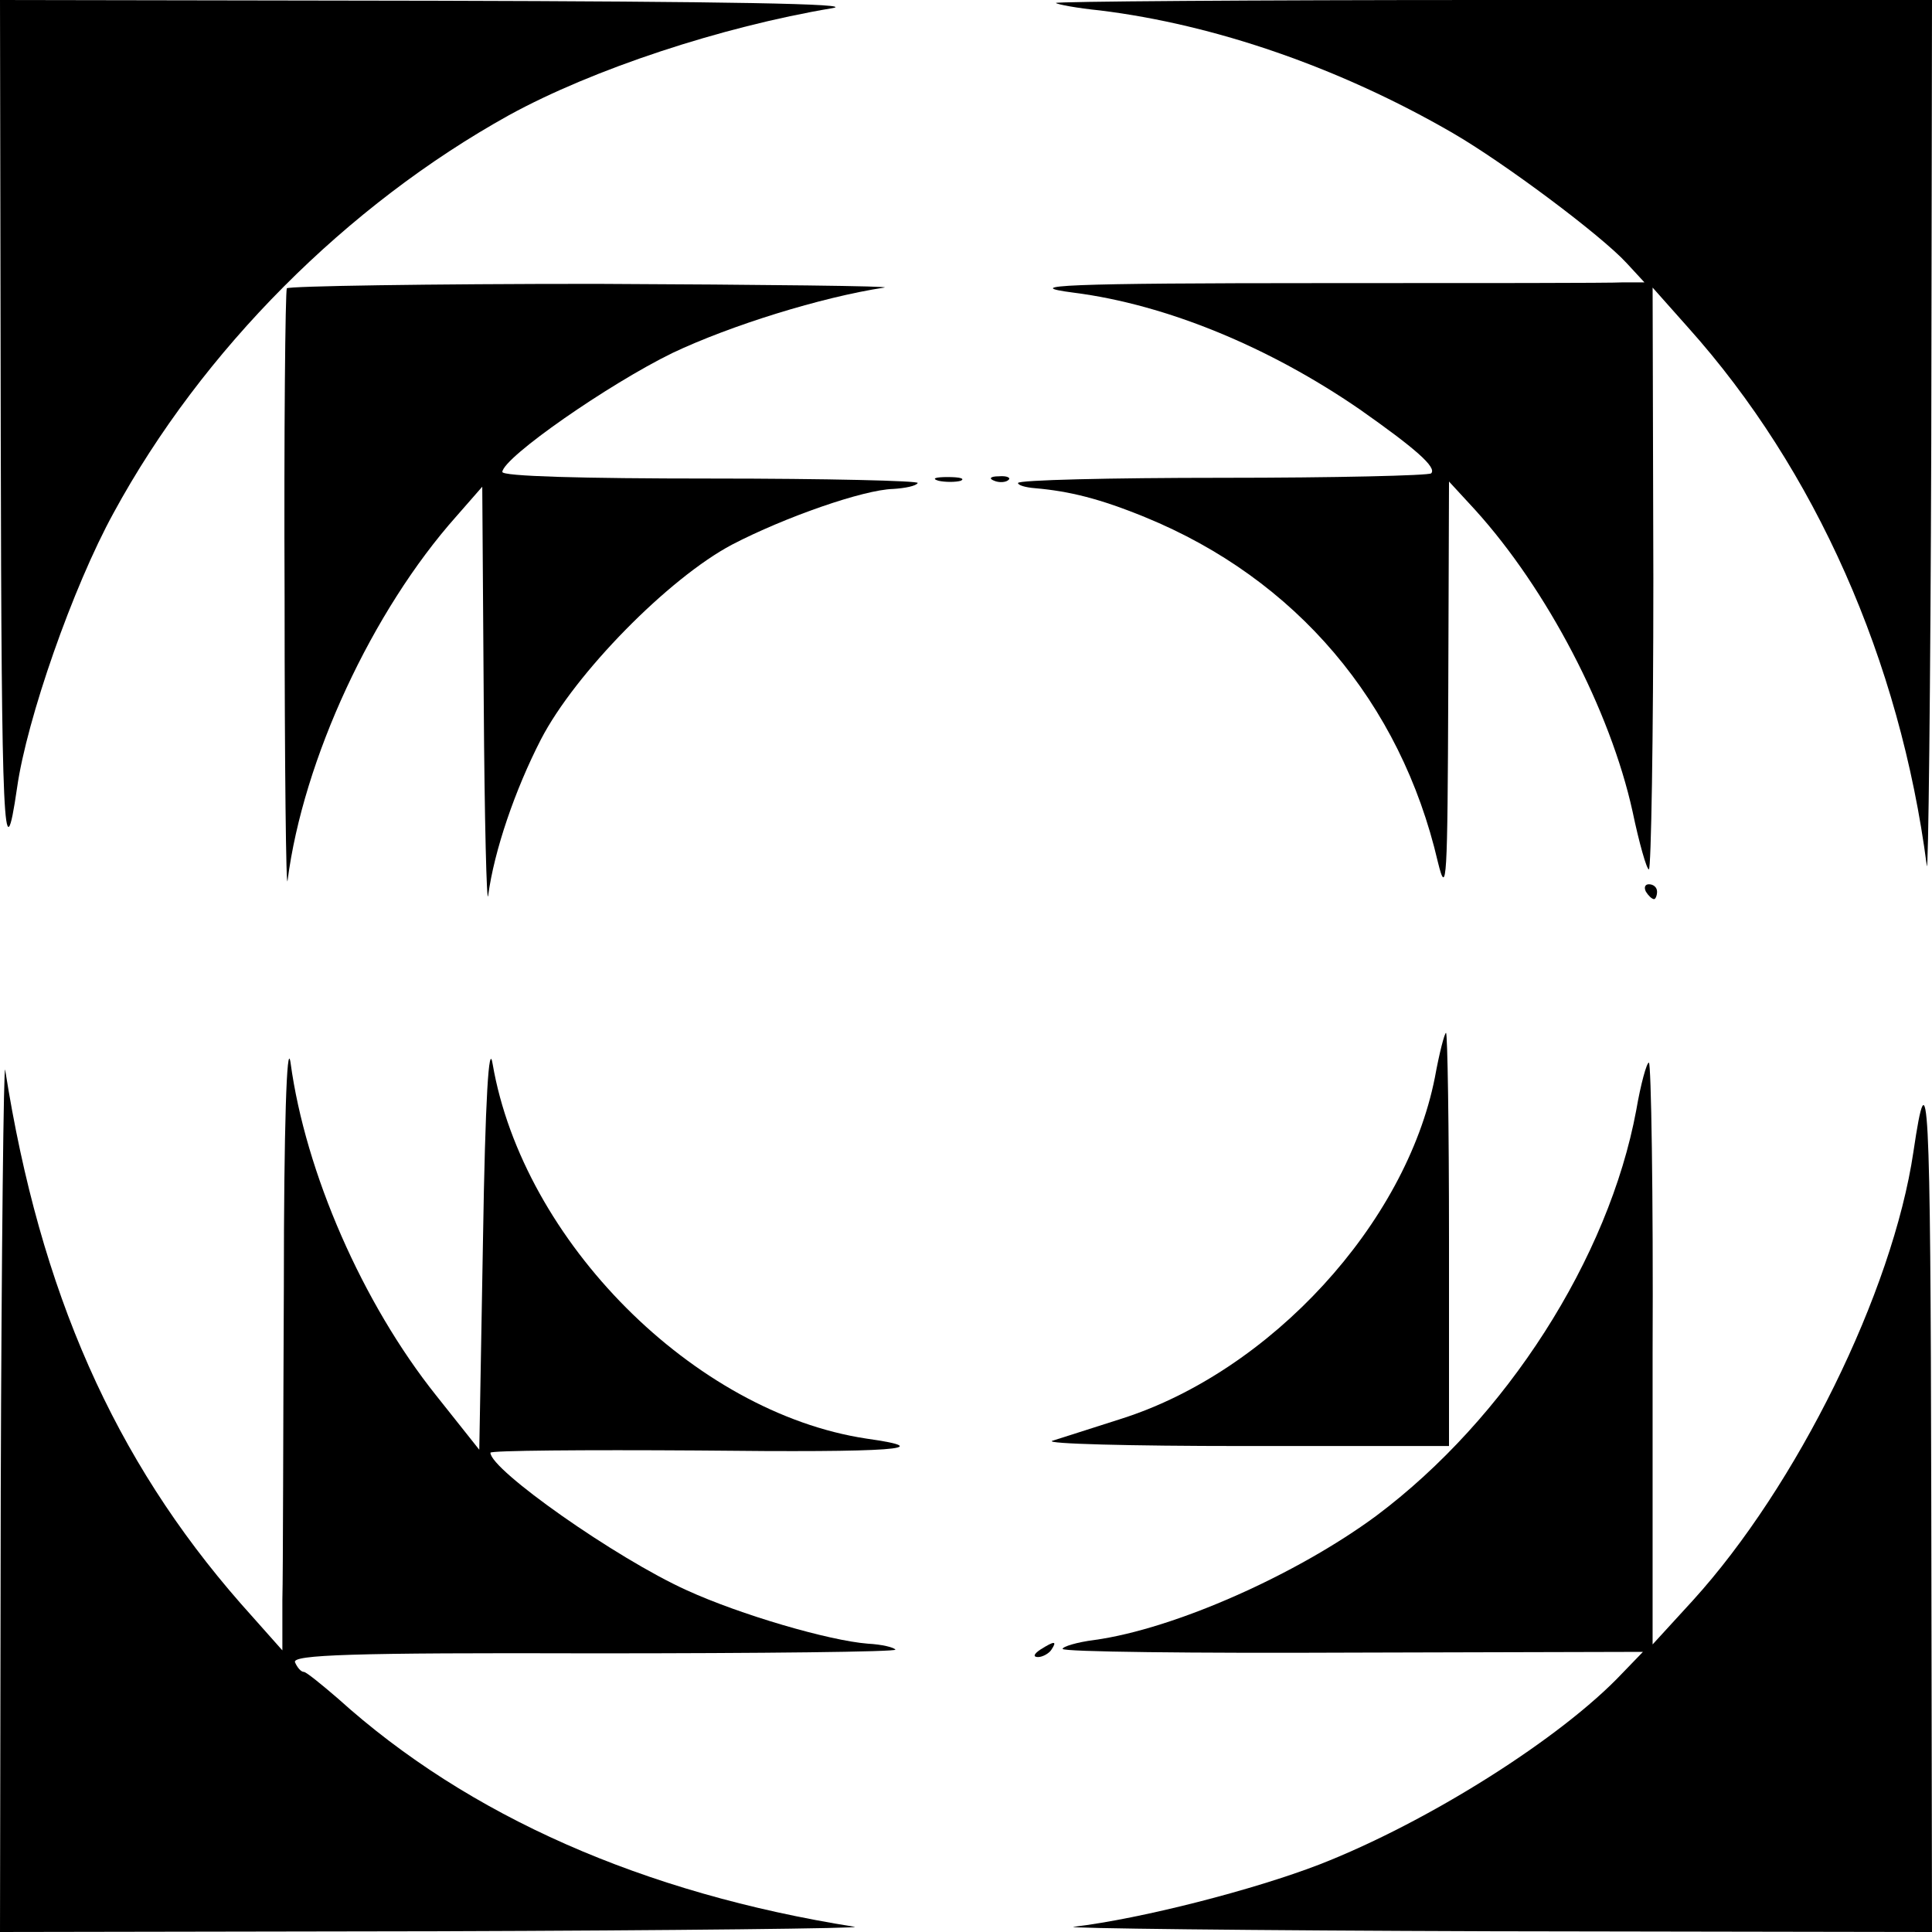
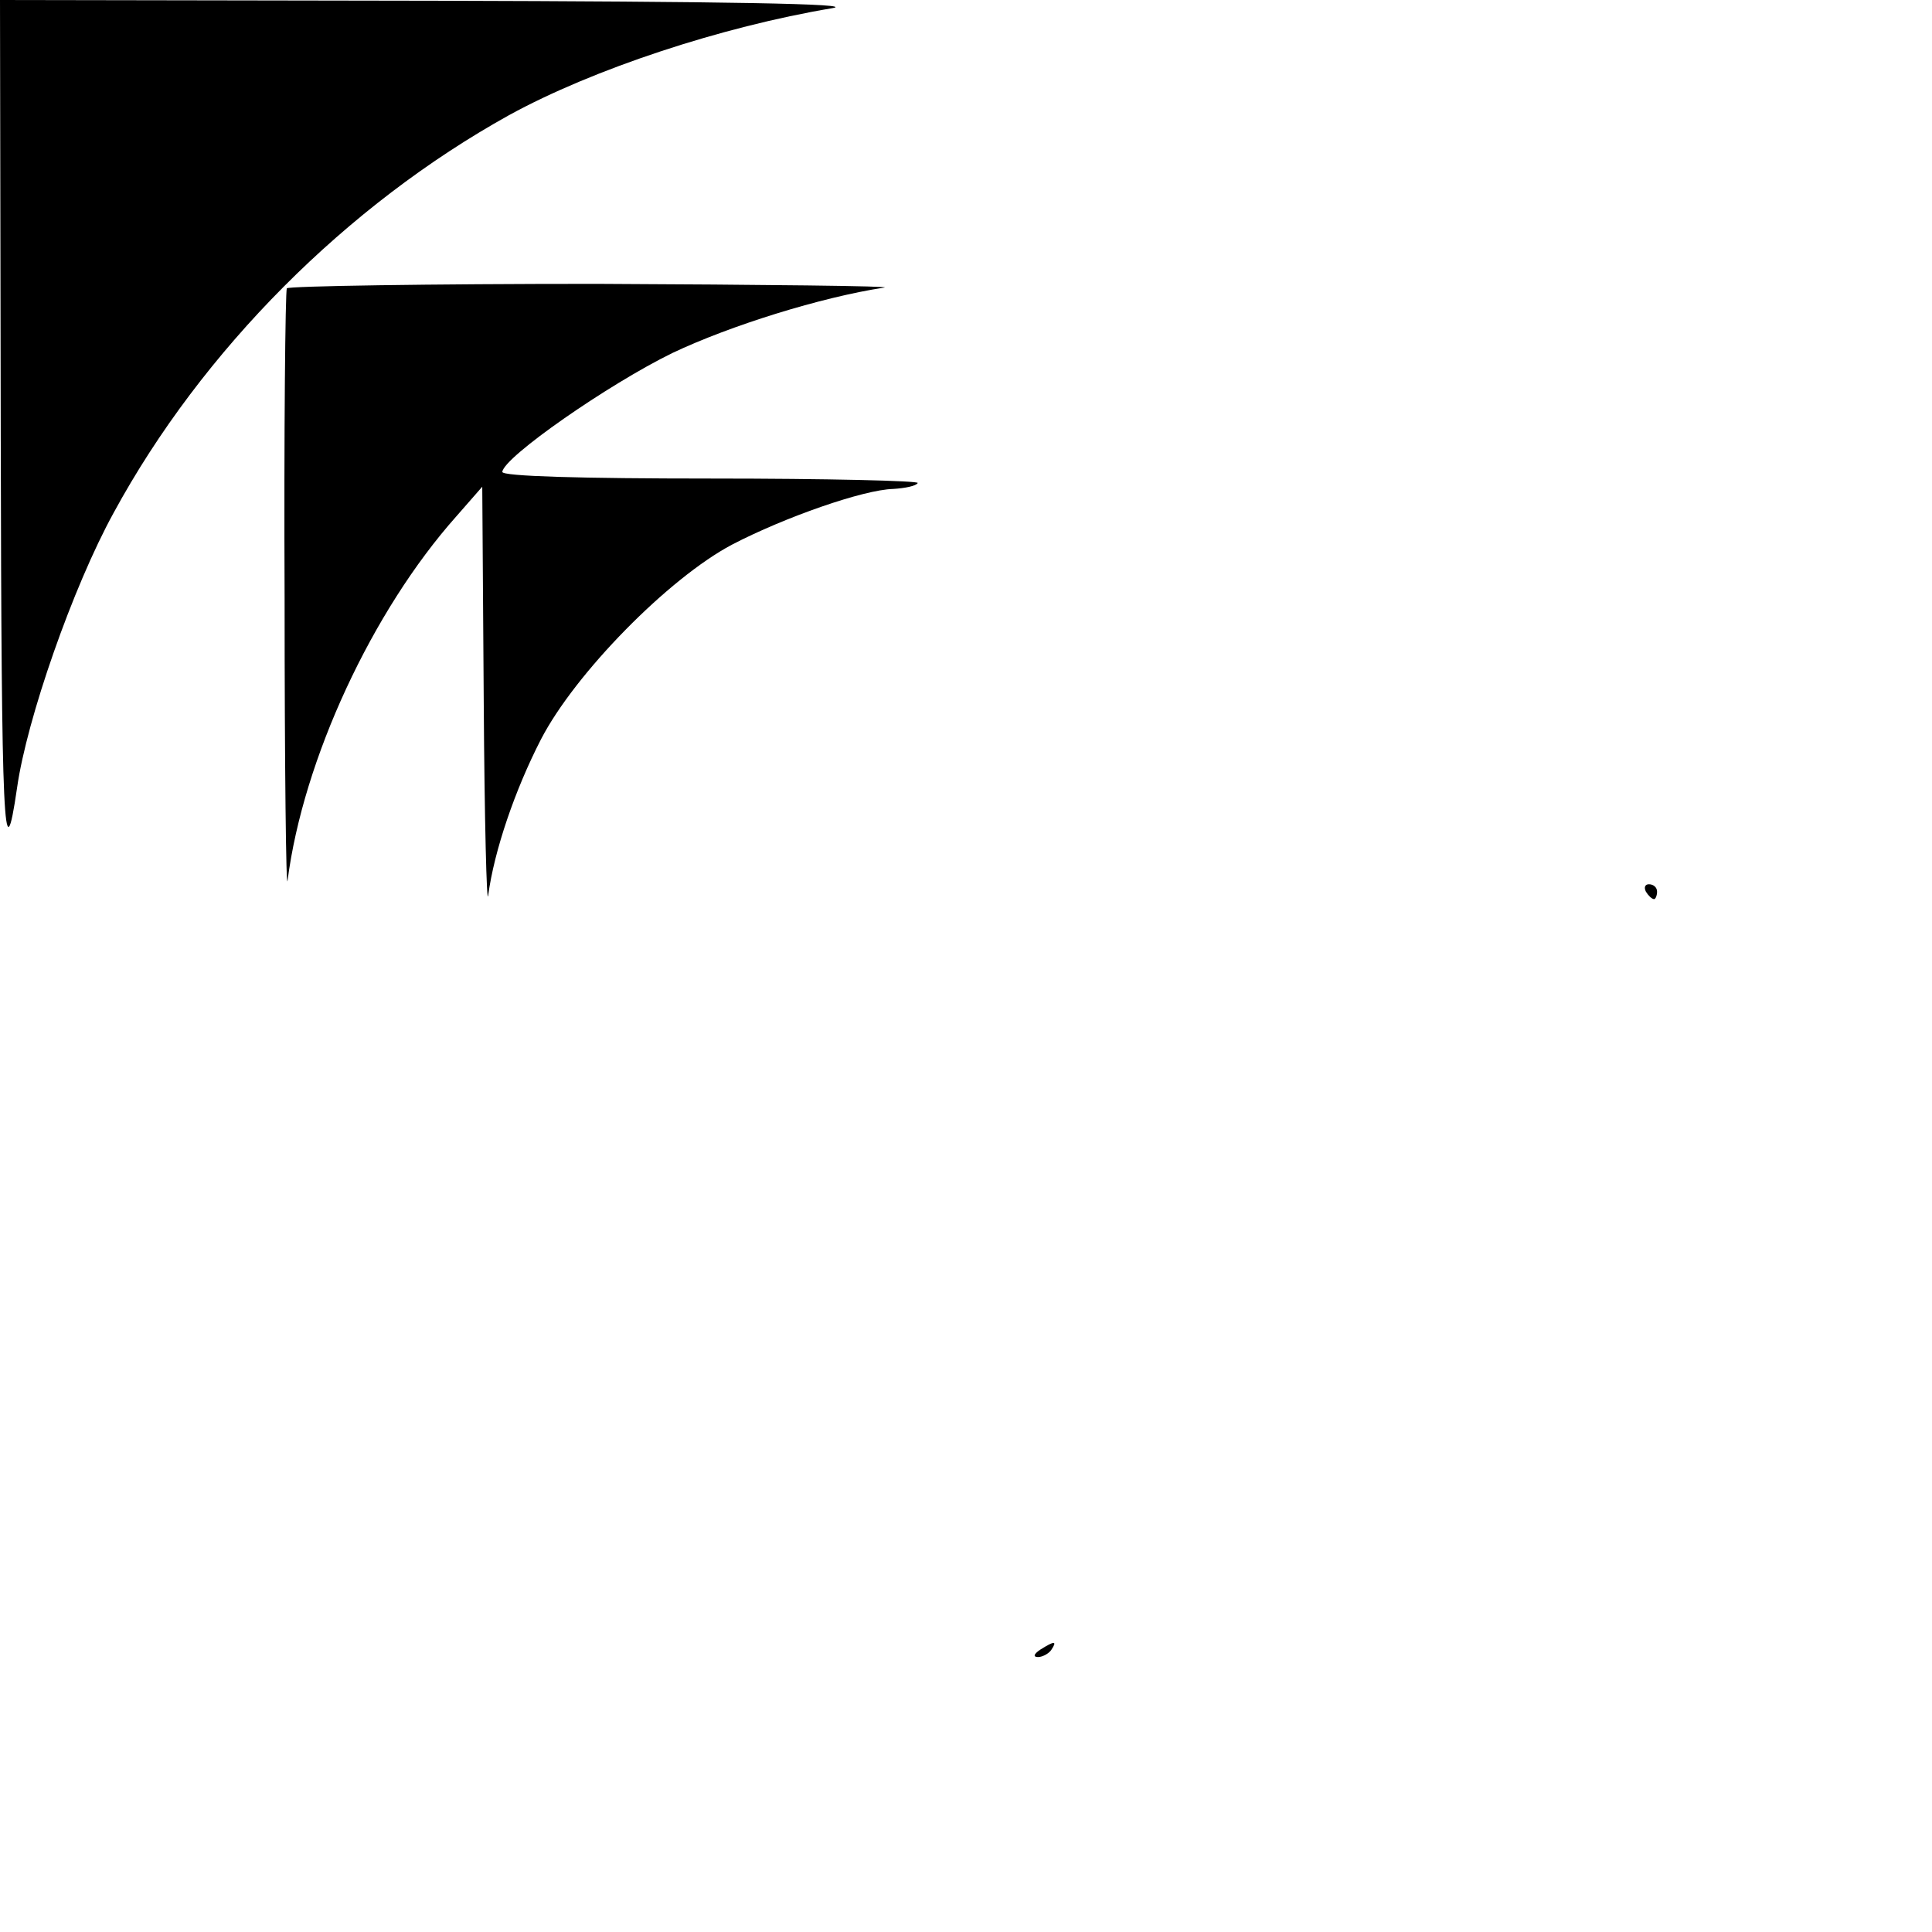
<svg xmlns="http://www.w3.org/2000/svg" version="1.0" width="260pt" height="260pt" viewBox="0 0 260 260" preserveAspectRatio="xMidYMid meet">
  <g transform="translate(0,260) scale(0.1,-0.1)" fill="#000000" stroke="none">
    <path d="M1 2013 c1 -527 4 -597 22 -473 13 92 75 270 130 370 119 219 314 414 532 535 113 62 286 119 435 144 36 6 -148 9 -532 10 l-588 1 1 -587z" />
-     <path d="M1421 2596 c2 -2 29 -7 59 -10 155 -19 323 -77 475 -165 69 -40 199 -137 234 -175 l24 -26 -29 0 c-16 -1 -197 -1 -403 -1 -344 0 -413 -3 -335 -13 124 -16 262 -73 384 -157 74 -52 104 -78 96 -86 -3 -3 -130 -6 -281 -6 -151 0 -275 -3 -275 -7 0 -3 10 -6 23 -7 46 -4 87 -14 148 -39 203 -83 344 -249 394 -464 12 -49 13 -25 14 229 l1 283 35 -38 c97 -107 182 -270 212 -406 9 -43 19 -78 22 -78 3 0 6 176 6 392 l-1 391 48 -54 c171 -191 285 -448 321 -724 2 -16 5 239 6 568 l1 597 -592 0 c-325 0 -589 -2 -587 -4z" />
    <path d="M386 2212 c-2 -4 -4 -192 -3 -417 0 -226 2 -396 4 -380 21 163 114 363 227 490 l35 40 2 -290 c1 -159 4 -276 6 -260 8 60 36 142 71 210 46 89 172 217 257 262 71 37 177 74 217 75 16 1 31 4 33 8 2 3 -123 6 -278 6 -174 0 -282 3 -281 9 2 20 143 118 229 160 78 37 200 75 285 88 14 2 -161 4 -387 5 -227 0 -415 -3 -417 -6z" />
-     <path d="M1263 1953 c9 -2 23 -2 30 0 6 3 -1 5 -18 5 -16 0 -22 -2 -12 -5z" />
-     <path d="M1338 1953 c7 -3 16 -2 19 1 4 3 -2 6 -13 5 -11 0 -14 -3 -6 -6z" />
+     <path d="M1338 1953 z" />
    <path d="M2215 1400 c3 -5 8 -10 11 -10 2 0 4 5 4 10 0 6 -5 10 -11 10 -5 0 -7 -4 -4 -10z" />
-     <path d="M382 870 c-1 -195 -1 -386 -2 -423 l0 -68 -56 63 c-170 194 -270 419 -317 718 -2 14 -5 -242 -6 -567 l-1 -593 588 1 c323 1 576 4 562 6 -284 45 -520 149 -695 307 -22 19 -43 36 -46 36 -4 0 -9 6 -12 13 -4 10 75 13 403 12 225 0 407 2 405 5 -2 3 -18 7 -37 8 -52 4 -172 39 -244 72 -95 43 -264 162 -264 185 0 3 126 4 279 3 266 -3 326 2 227 16 -232 35 -462 266 -503 504 -5 32 -10 -46 -13 -236 l-5 -283 -58 73 c-99 124 -176 300 -196 448 -5 33 -9 -88 -9 -300z" />
-     <path d="M1931 1150 c-39 -197 -221 -395 -421 -459 -41 -13 -84 -27 -94 -30 -10 -4 105 -7 257 -7 l277 0 0 278 c0 153 -2 278 -4 278 -2 0 -9 -27 -15 -60z" />
-     <path d="M2202 1106 c-37 -199 -175 -415 -350 -546 -107 -79 -271 -152 -379 -167 -24 -3 -43 -9 -43 -12 0 -4 176 -6 391 -5 l390 1 -28 -29 c-82 -87 -261 -200 -407 -257 -88 -34 -239 -73 -331 -84 -16 -2 237 -5 563 -6 l592 -1 -1 588 c-1 545 -4 597 -24 462 -28 -189 -157 -450 -297 -604 l-54 -59 0 391 c1 216 -2 392 -5 392 -3 0 -11 -29 -17 -64z" />
    <path d="M1400 380 c-9 -6 -10 -10 -3 -10 6 0 15 5 18 10 8 12 4 12 -15 0z" />
  </g>
</svg>